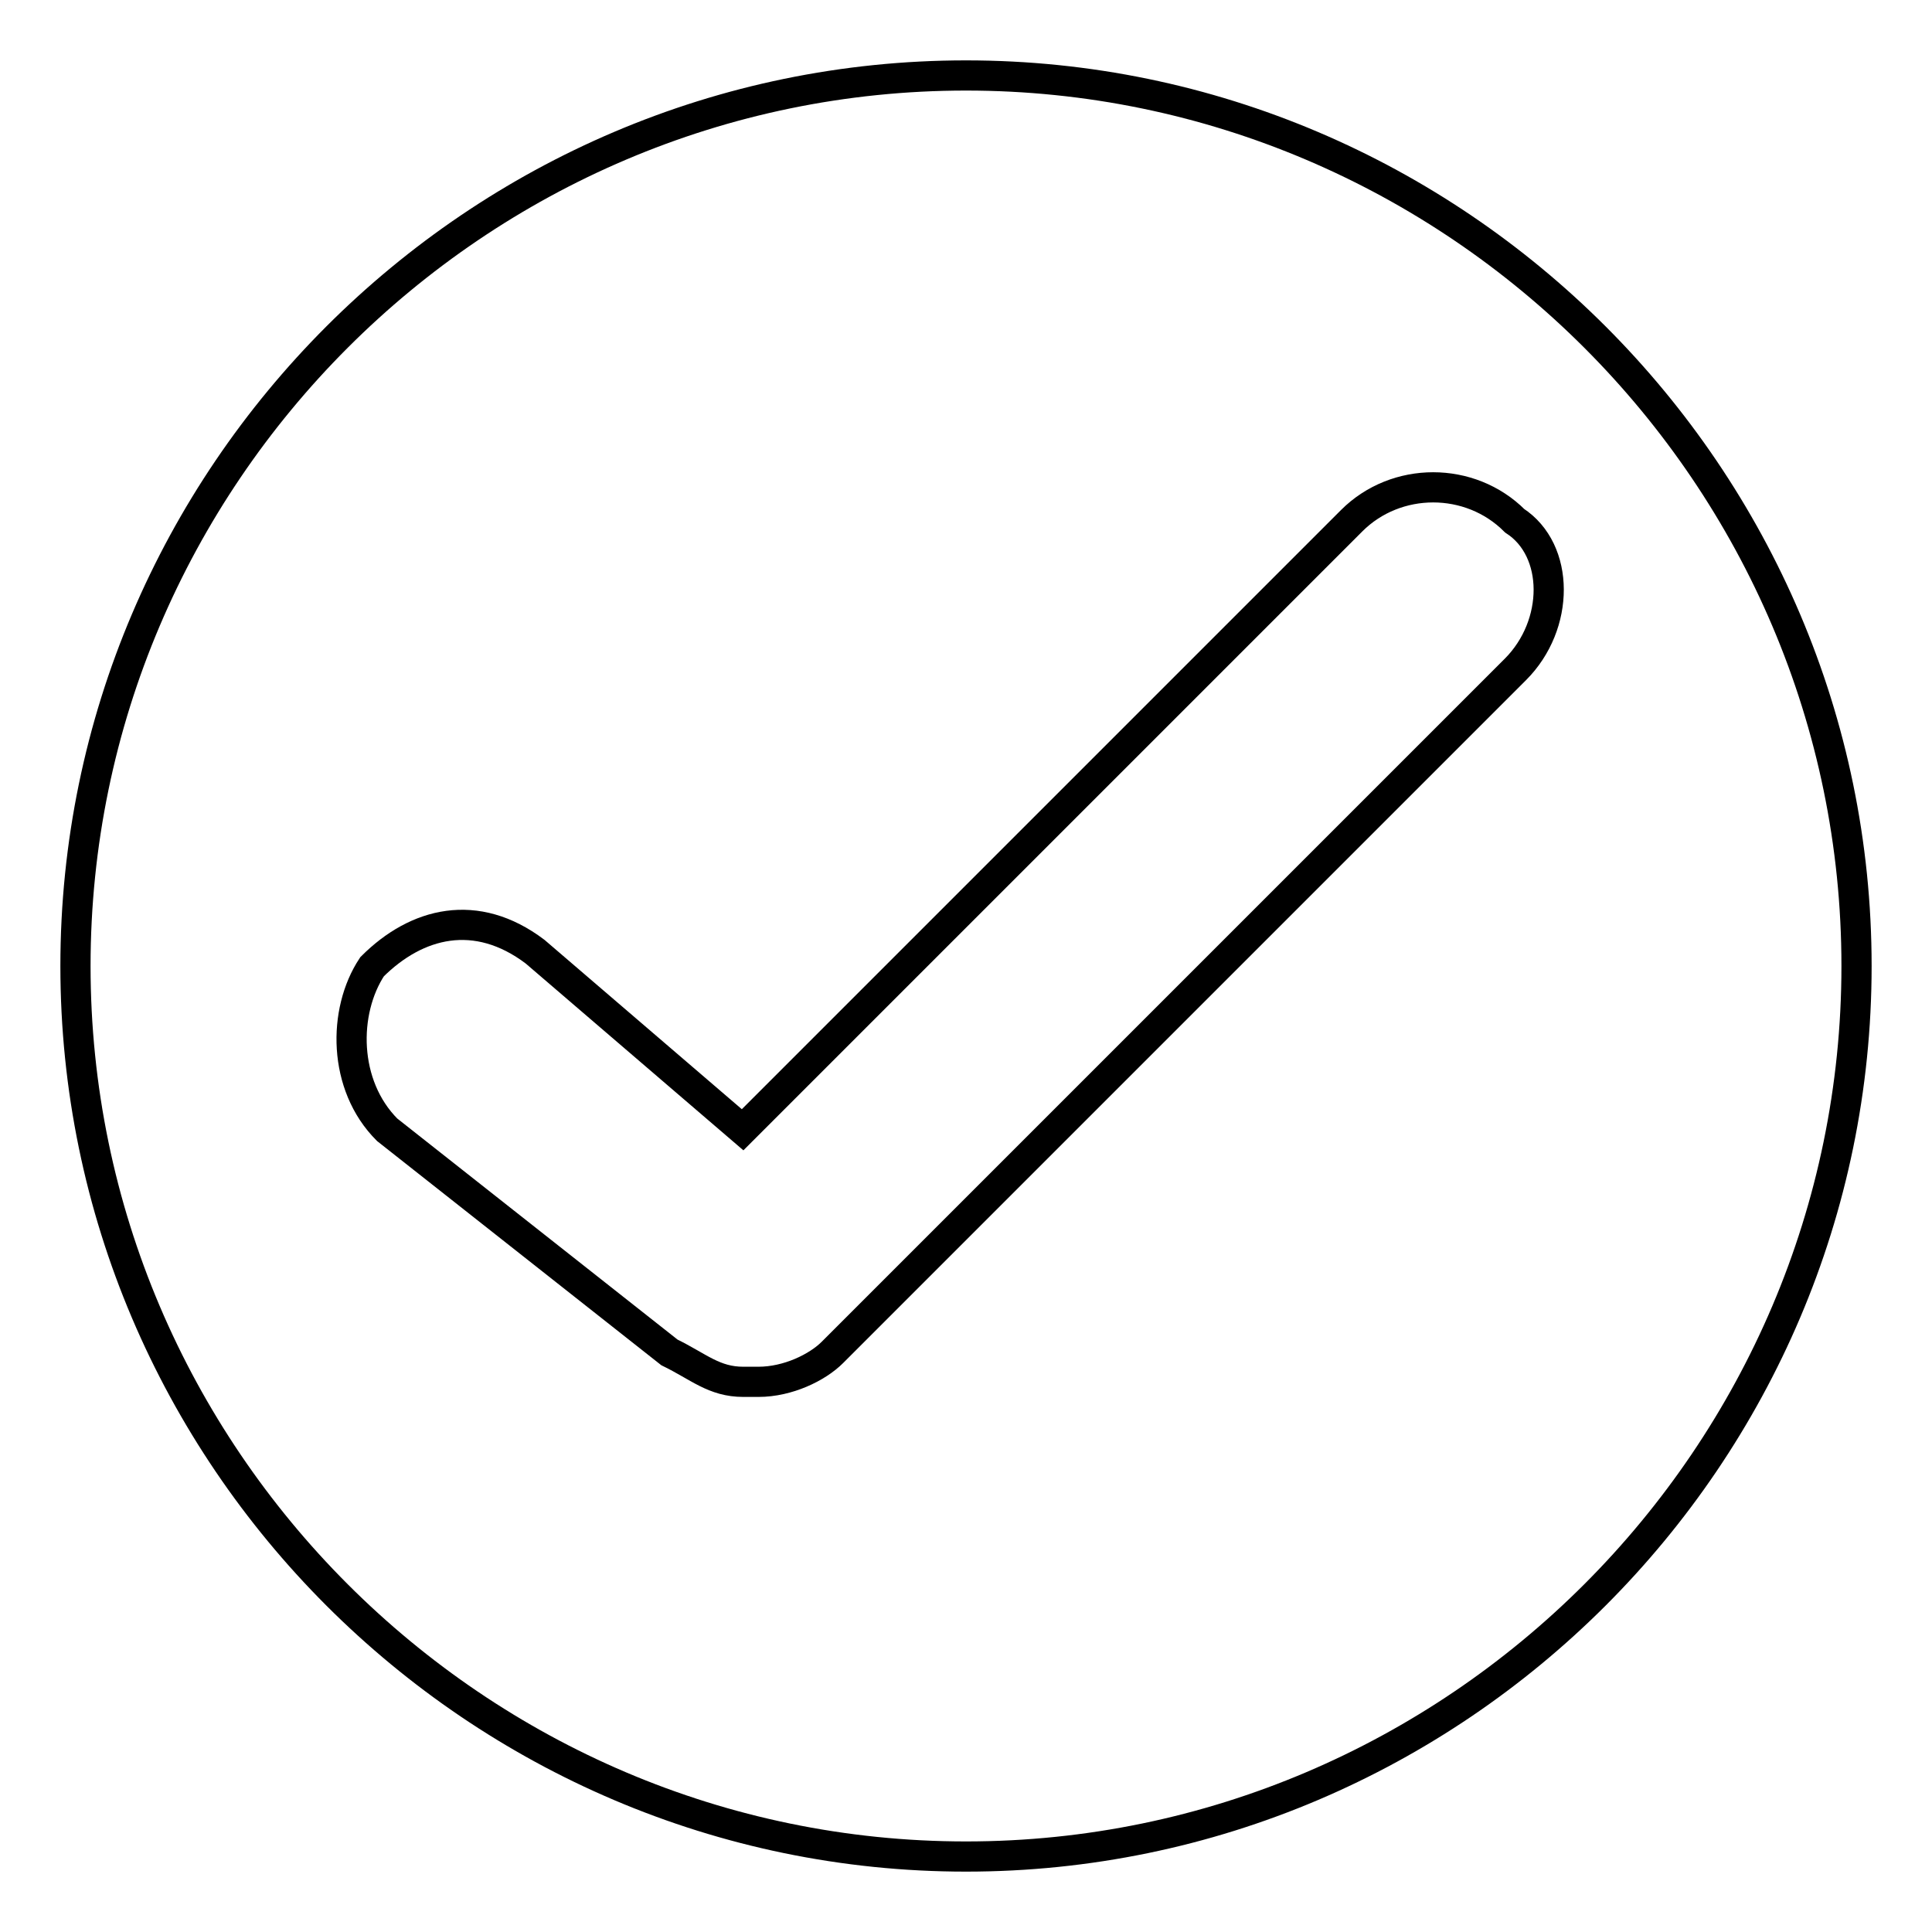
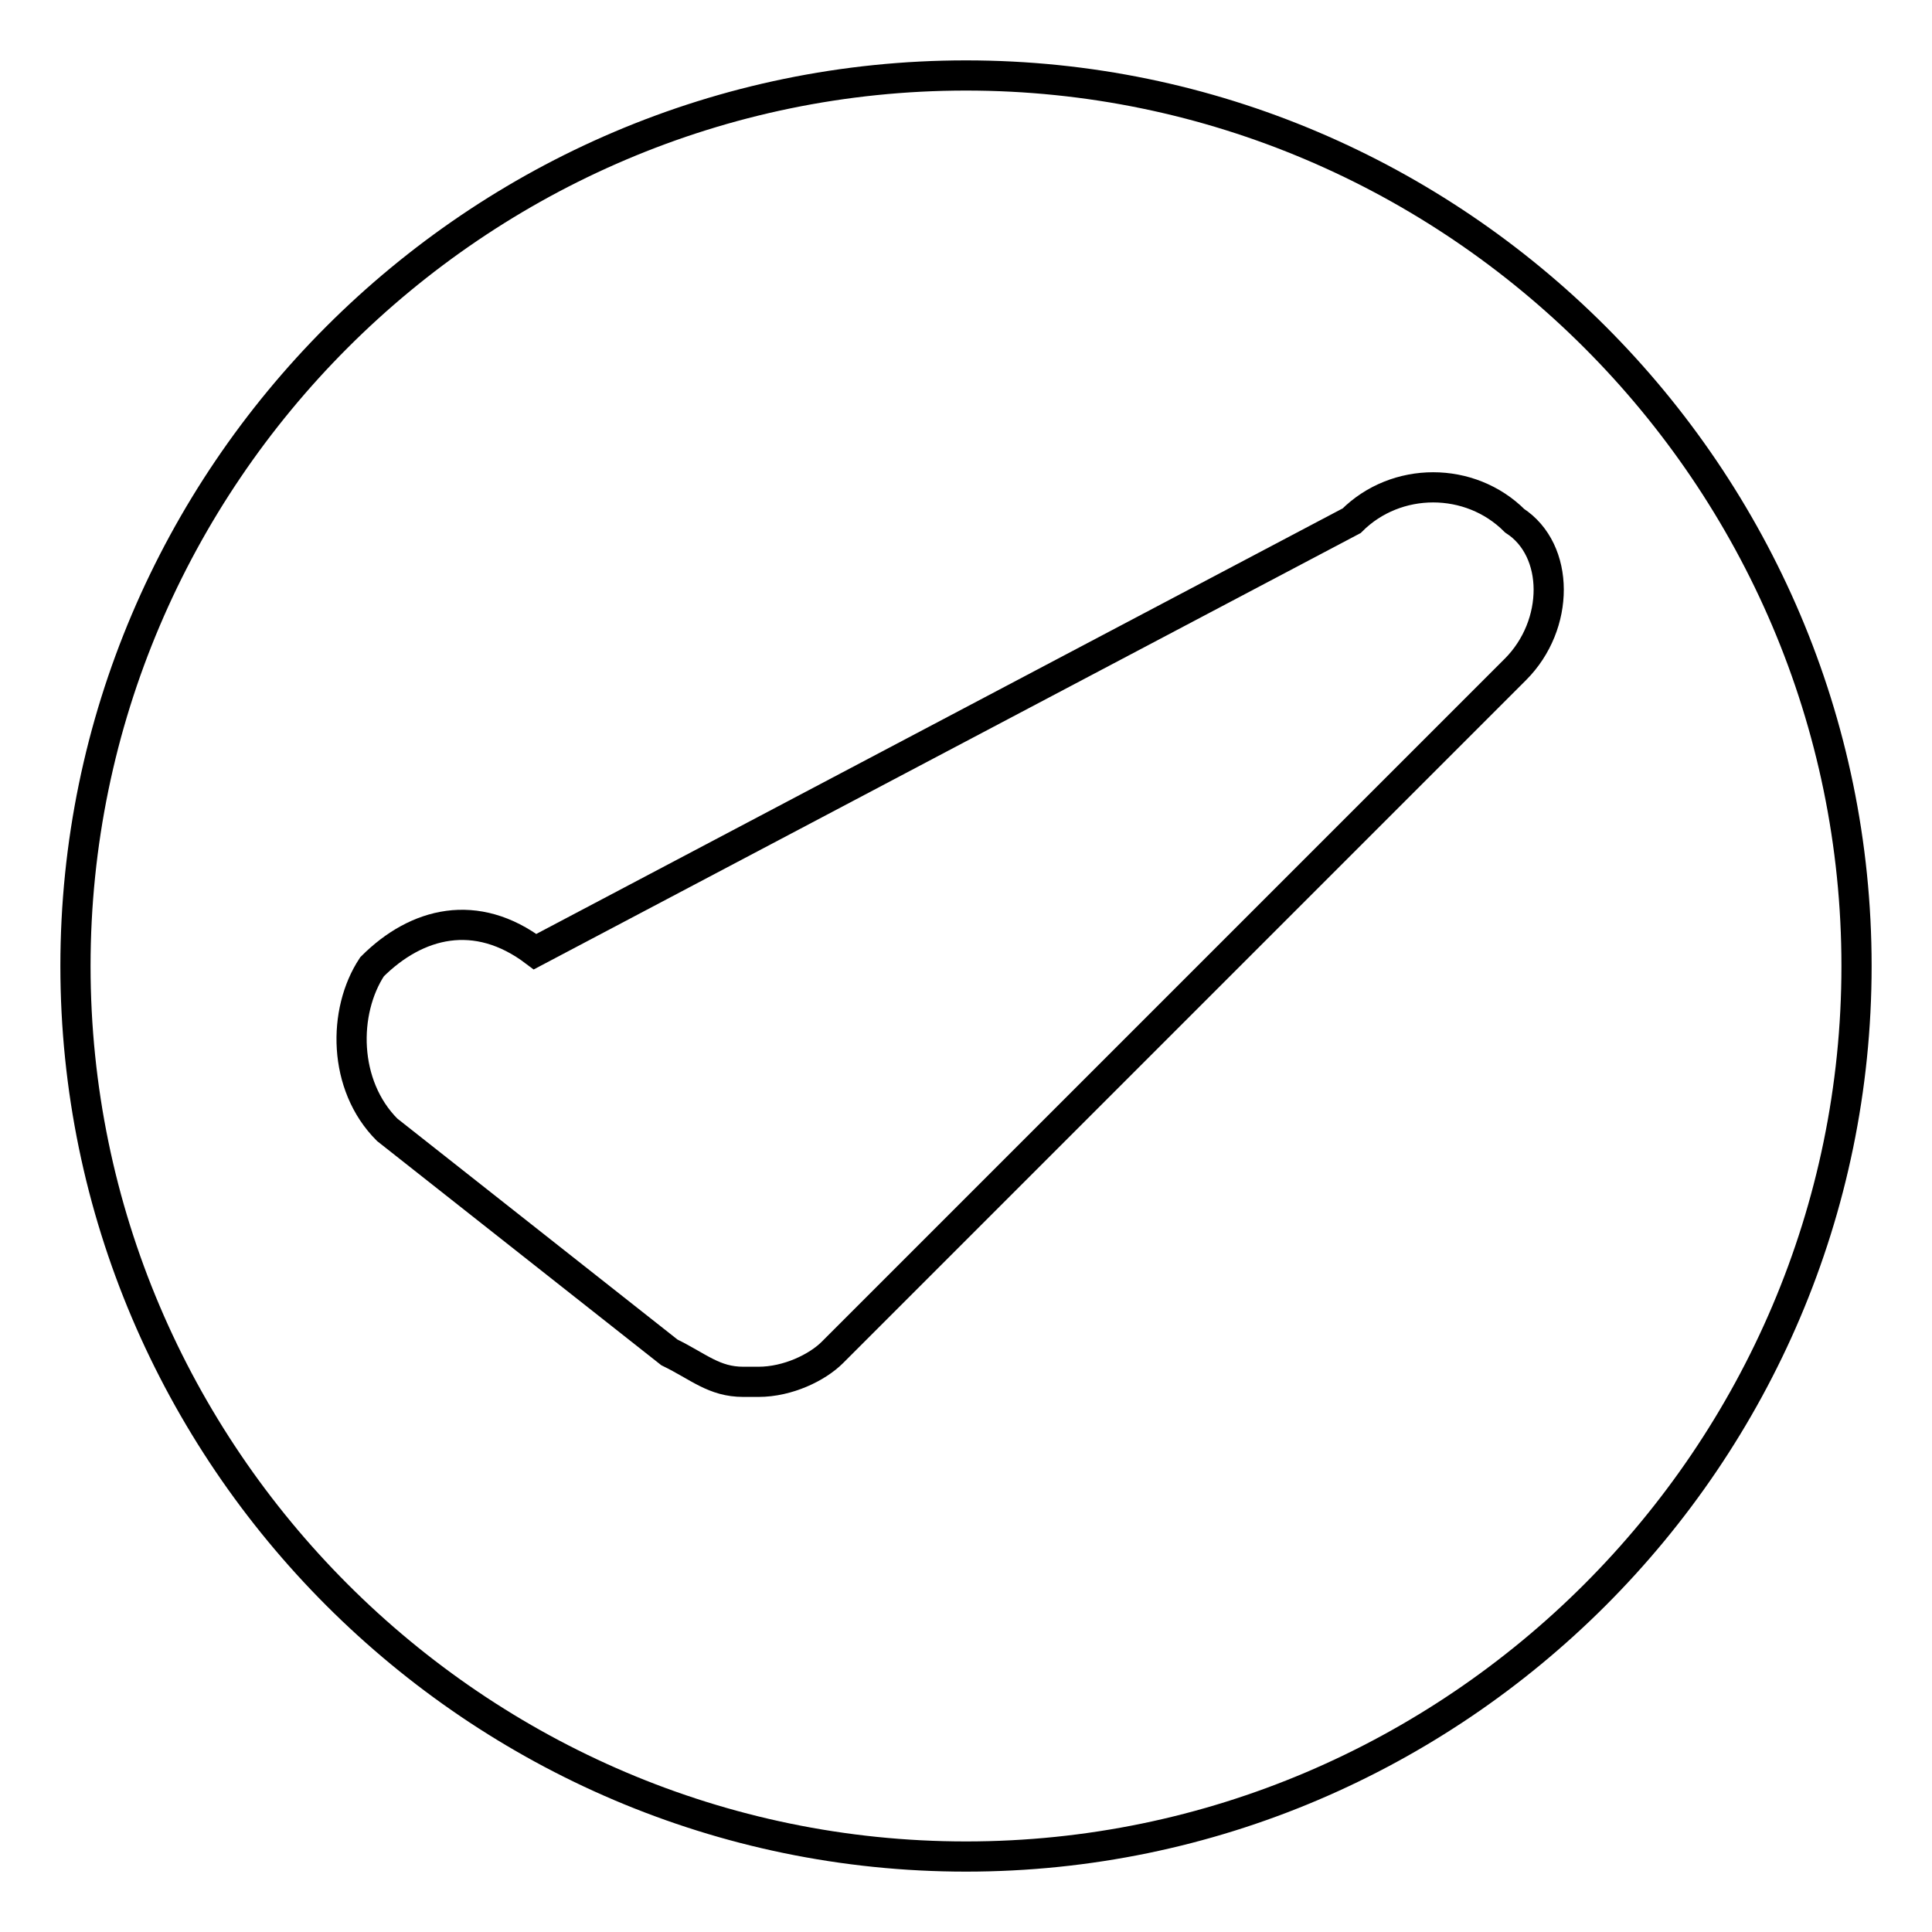
<svg xmlns="http://www.w3.org/2000/svg" version="1.1" x="0px" y="0px" viewBox="0 0 256 256" enable-background="new 0 0 256 256" xml:space="preserve">
  <g>
-     <path stroke-width="4" fill-opacity="0" stroke="#000000" d="M128,10C63.1,10,10,63.1,10,128c0,64.9,53.1,118,118,118c64.9,0,118-53.1,118-118C246,63.1,192.9,10,128,10 z M200.8,88.7l-90.5,90.5c-2,2-5.9,3.9-9.8,3.9l0,0h-2c-3.9,0-5.9-2-9.8-3.9l-37.4-29.5c-5.9-5.9-5.9-15.7-2-21.6 c5.9-5.9,13.8-7.9,21.6-2l27.5,23.6L179.1,69c5.9-5.9,15.7-5.9,21.6,0C206.7,72.9,206.7,82.8,200.8,88.7z" />
+     <path stroke-width="4" fill-opacity="0" stroke="#000000" d="M128,10C63.1,10,10,63.1,10,128c0,64.9,53.1,118,118,118c64.9,0,118-53.1,118-118C246,63.1,192.9,10,128,10 z M200.8,88.7l-90.5,90.5c-2,2-5.9,3.9-9.8,3.9l0,0h-2c-3.9,0-5.9-2-9.8-3.9l-37.4-29.5c-5.9-5.9-5.9-15.7-2-21.6 c5.9-5.9,13.8-7.9,21.6-2L179.1,69c5.9-5.9,15.7-5.9,21.6,0C206.7,72.9,206.7,82.8,200.8,88.7z" />
  </g>
</svg>